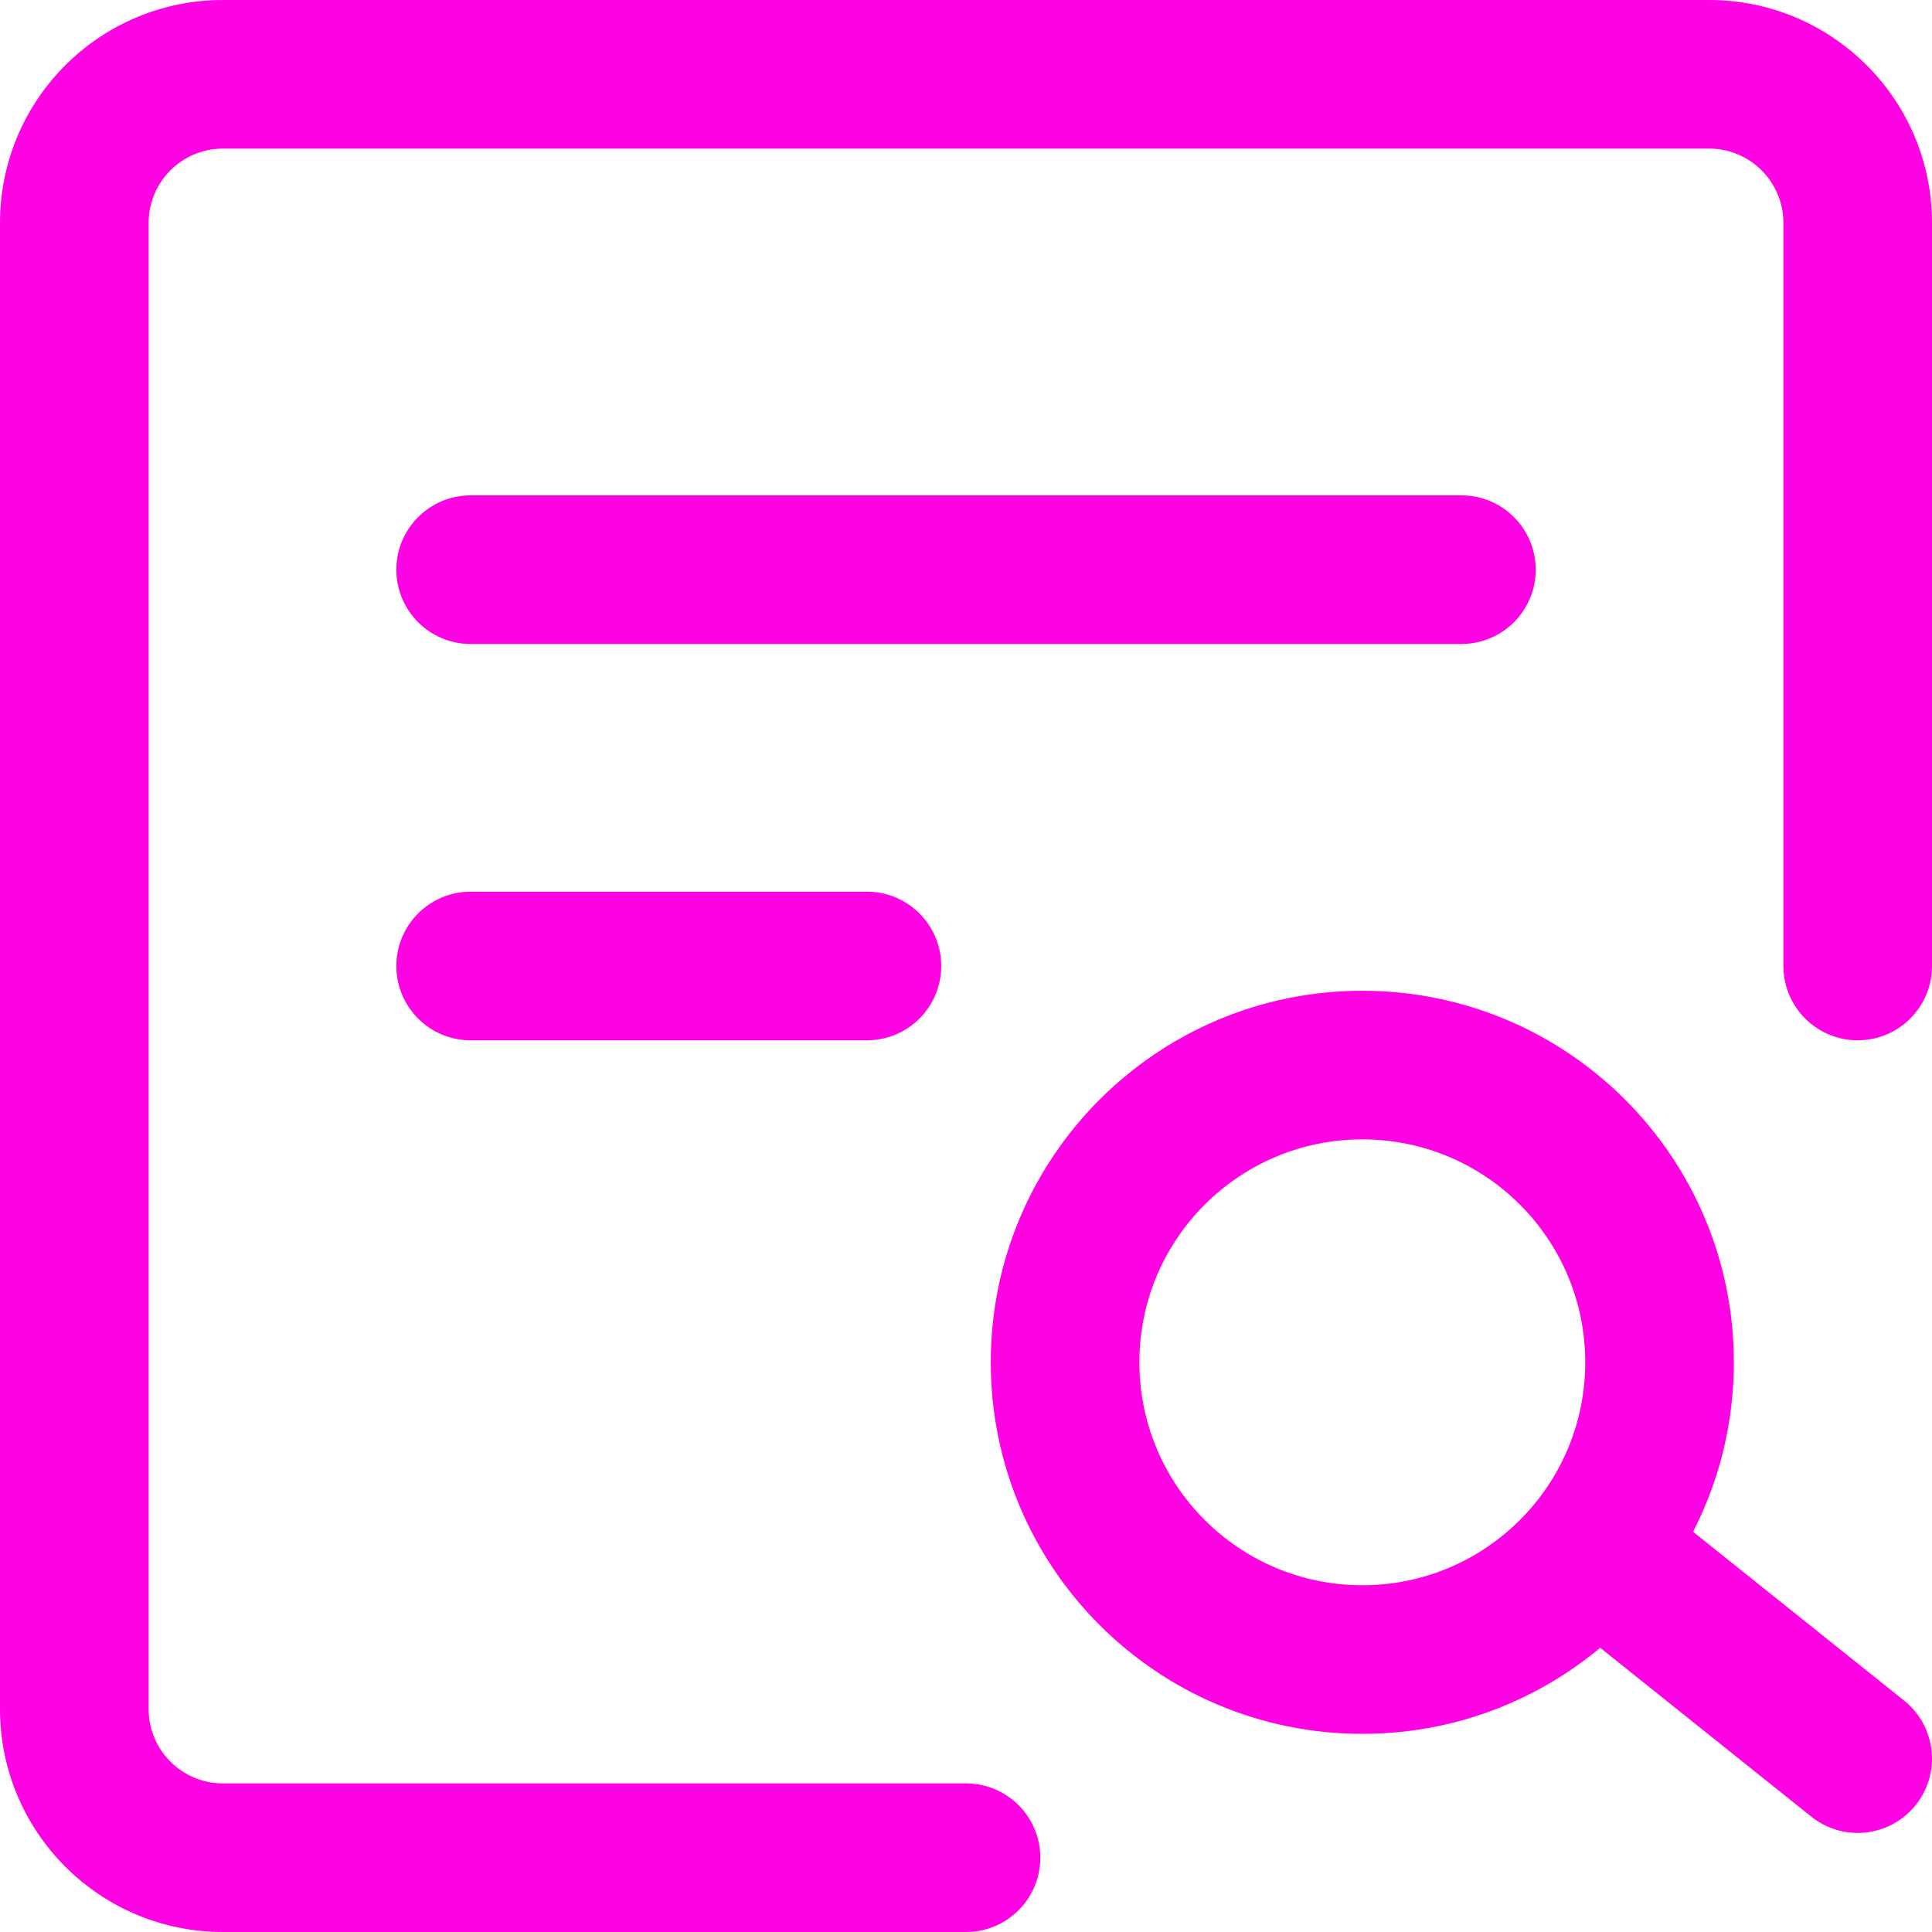
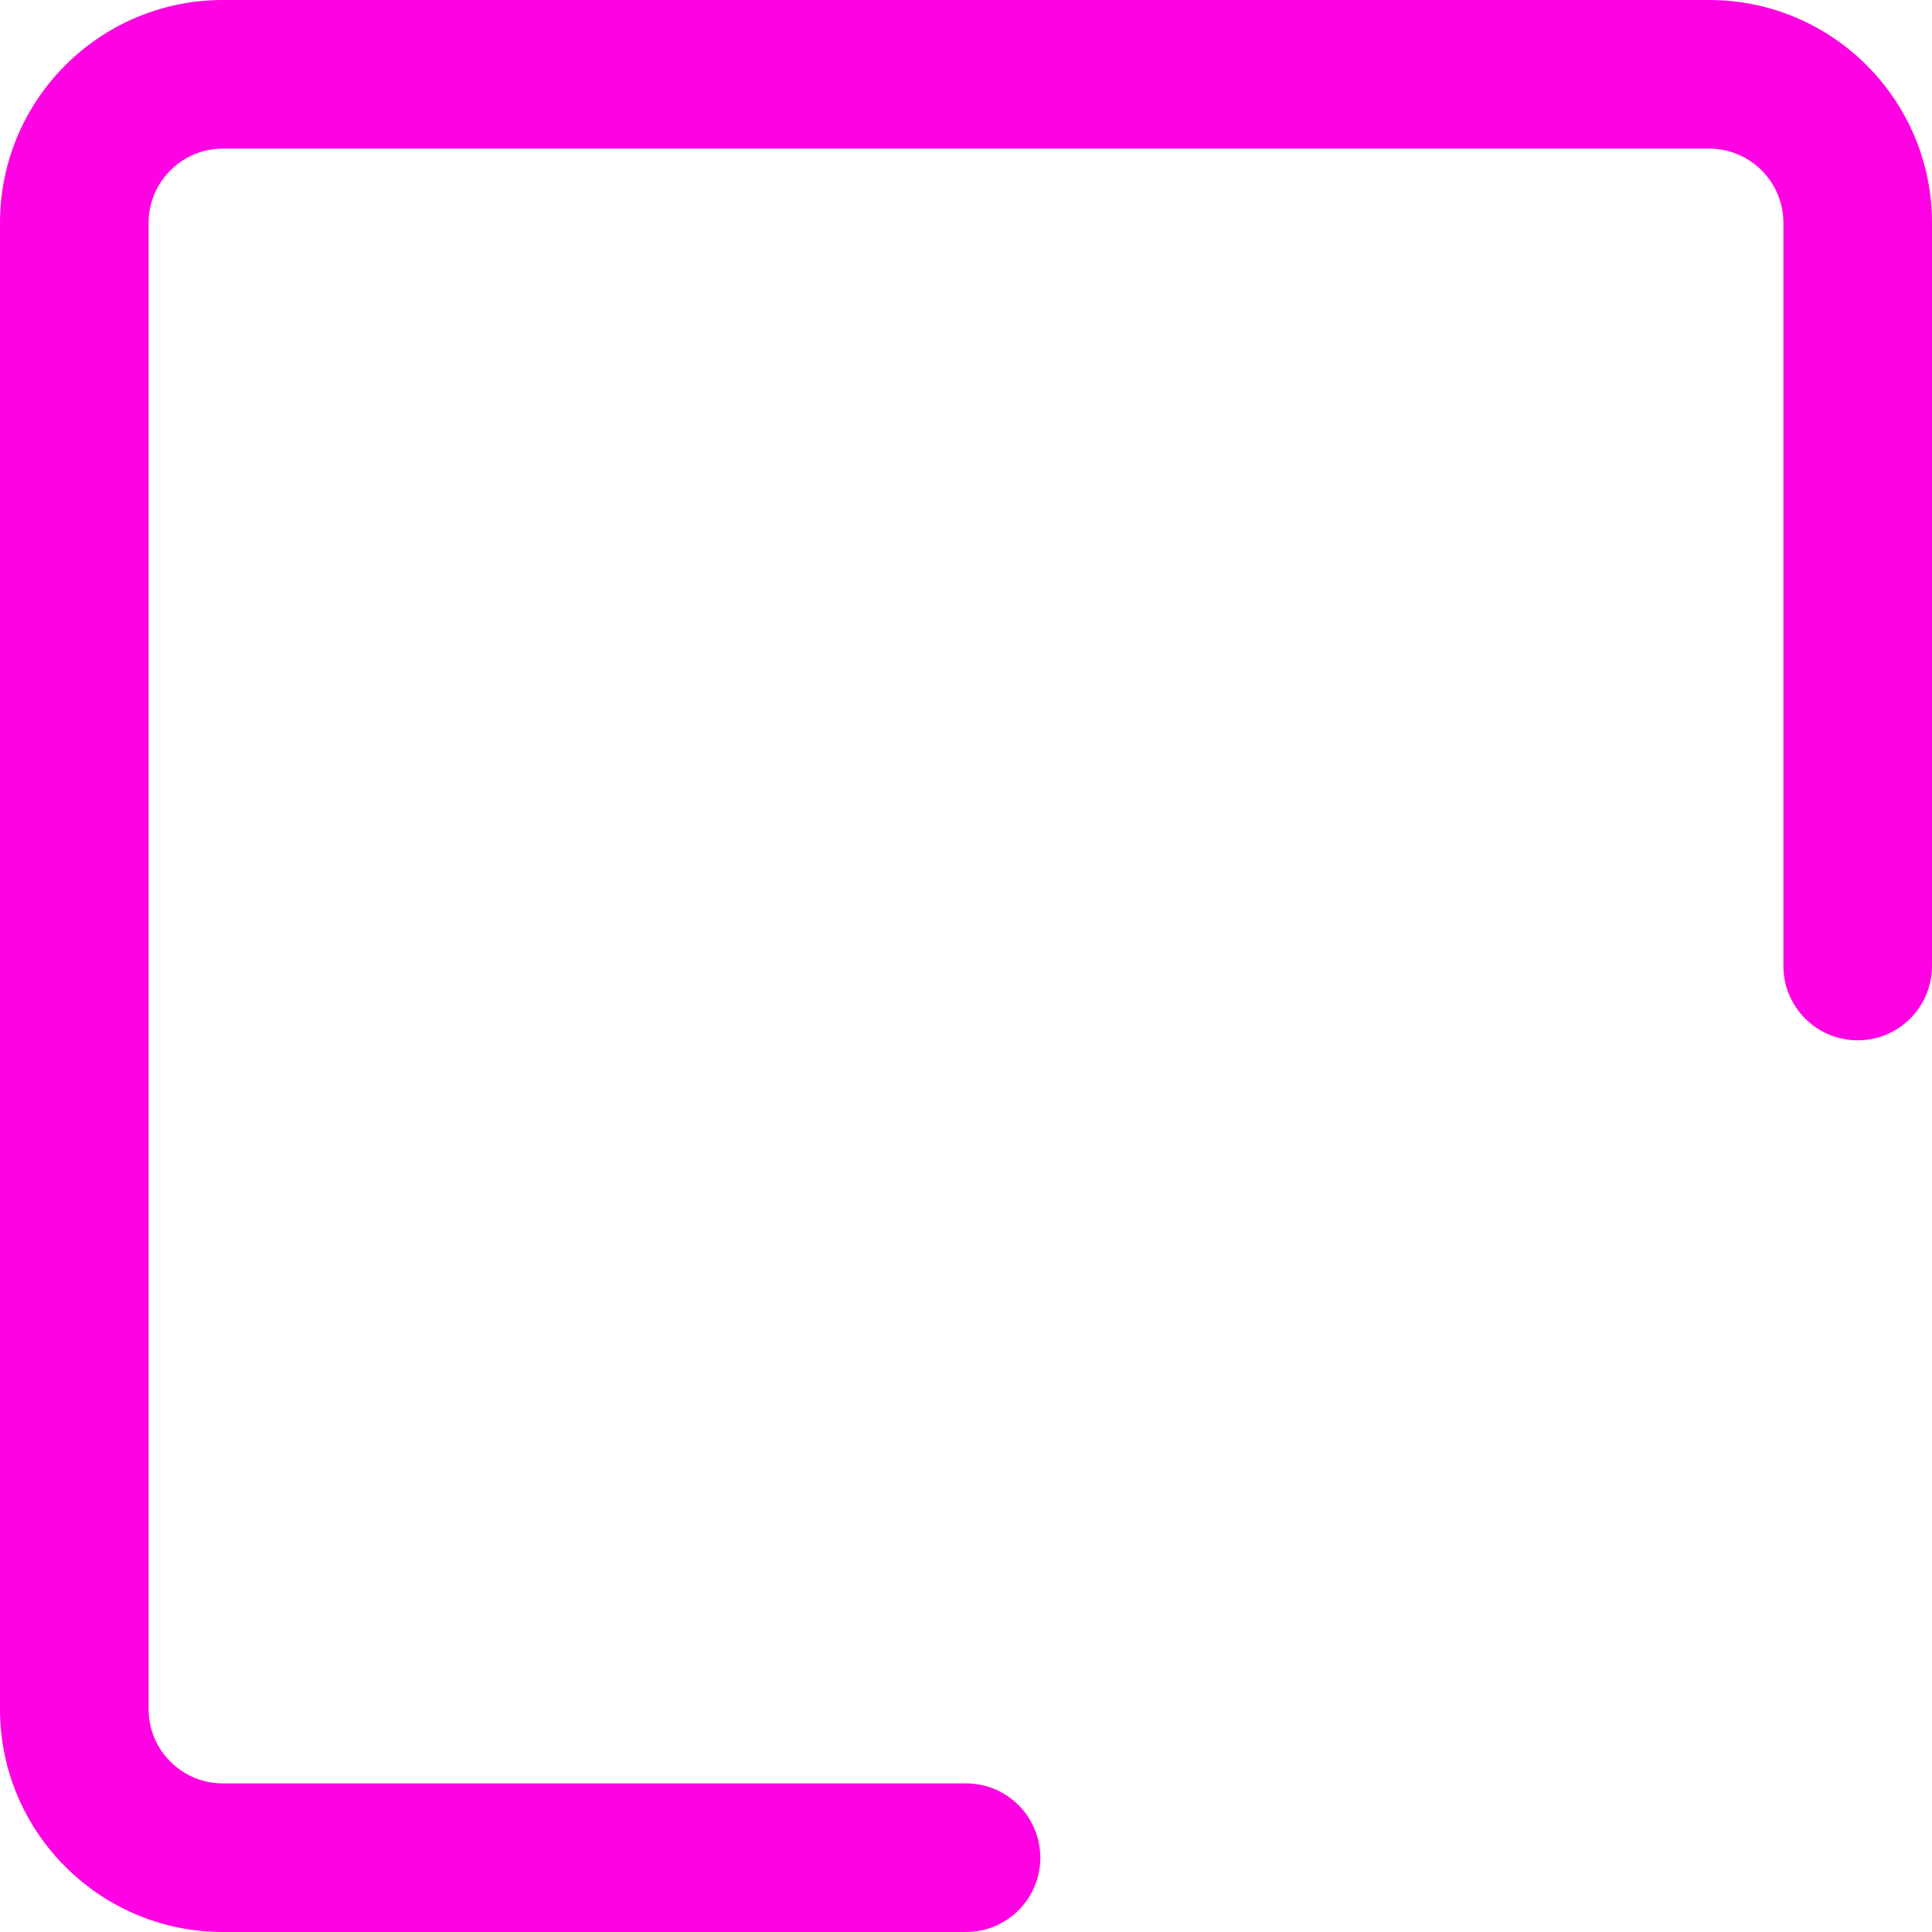
<svg xmlns="http://www.w3.org/2000/svg" width="50" height="50" viewBox="0 0 50 50" fill="none">
  <path fill-rule="evenodd" clip-rule="evenodd" d="M0 5.769C0 2.583 2.583 0 5.769 0H44.231C47.417 0 50 2.583 50 5.769V25C50 26.062 49.139 26.923 48.077 26.923C47.015 26.923 46.154 26.062 46.154 25V5.769C46.154 4.707 45.293 3.846 44.231 3.846H5.769C4.707 3.846 3.846 4.707 3.846 5.769V44.231C3.846 45.293 4.707 46.154 5.769 46.154H25C26.062 46.154 26.923 47.015 26.923 48.077C26.923 49.139 26.062 50 25 50H5.769C2.583 50 0 47.417 0 44.231V5.769Z" fill="#FE02E3" />
-   <path fill-rule="evenodd" clip-rule="evenodd" d="M35.257 29.487C32.07 29.487 29.487 32.07 29.487 35.257C29.487 38.443 32.07 41.026 35.257 41.026C38.443 41.026 41.026 38.443 41.026 35.257C41.026 32.07 38.443 29.487 35.257 29.487ZM25.641 35.257C25.641 29.946 29.946 25.641 35.257 25.641C40.567 25.641 44.872 29.946 44.872 35.257C44.872 40.567 40.567 44.872 35.257 44.872C29.946 44.872 25.641 40.567 25.641 35.257Z" fill="#FE02E3" />
-   <path fill-rule="evenodd" clip-rule="evenodd" d="M40.165 39.183C40.828 38.354 42.038 38.219 42.867 38.883L49.278 44.011C50.107 44.675 50.242 45.885 49.578 46.714C48.915 47.544 47.705 47.678 46.875 47.014L40.465 41.886C39.636 41.223 39.501 40.013 40.165 39.183Z" fill="#FE02E3" />
-   <path fill-rule="evenodd" clip-rule="evenodd" d="M10.257 14.743C10.257 13.681 11.118 12.82 12.18 12.82H37.821C38.883 12.82 39.744 13.681 39.744 14.743C39.744 15.806 38.883 16.666 37.821 16.666H12.18C11.118 16.666 10.257 15.806 10.257 14.743Z" fill="#FE02E3" />
-   <path fill-rule="evenodd" clip-rule="evenodd" d="M10.257 25C10.257 23.938 11.118 23.077 12.18 23.077H22.436C23.498 23.077 24.359 23.938 24.359 25C24.359 26.062 23.498 26.923 22.436 26.923H12.18C11.118 26.923 10.257 26.062 10.257 25Z" fill="#FE02E3" />
</svg>